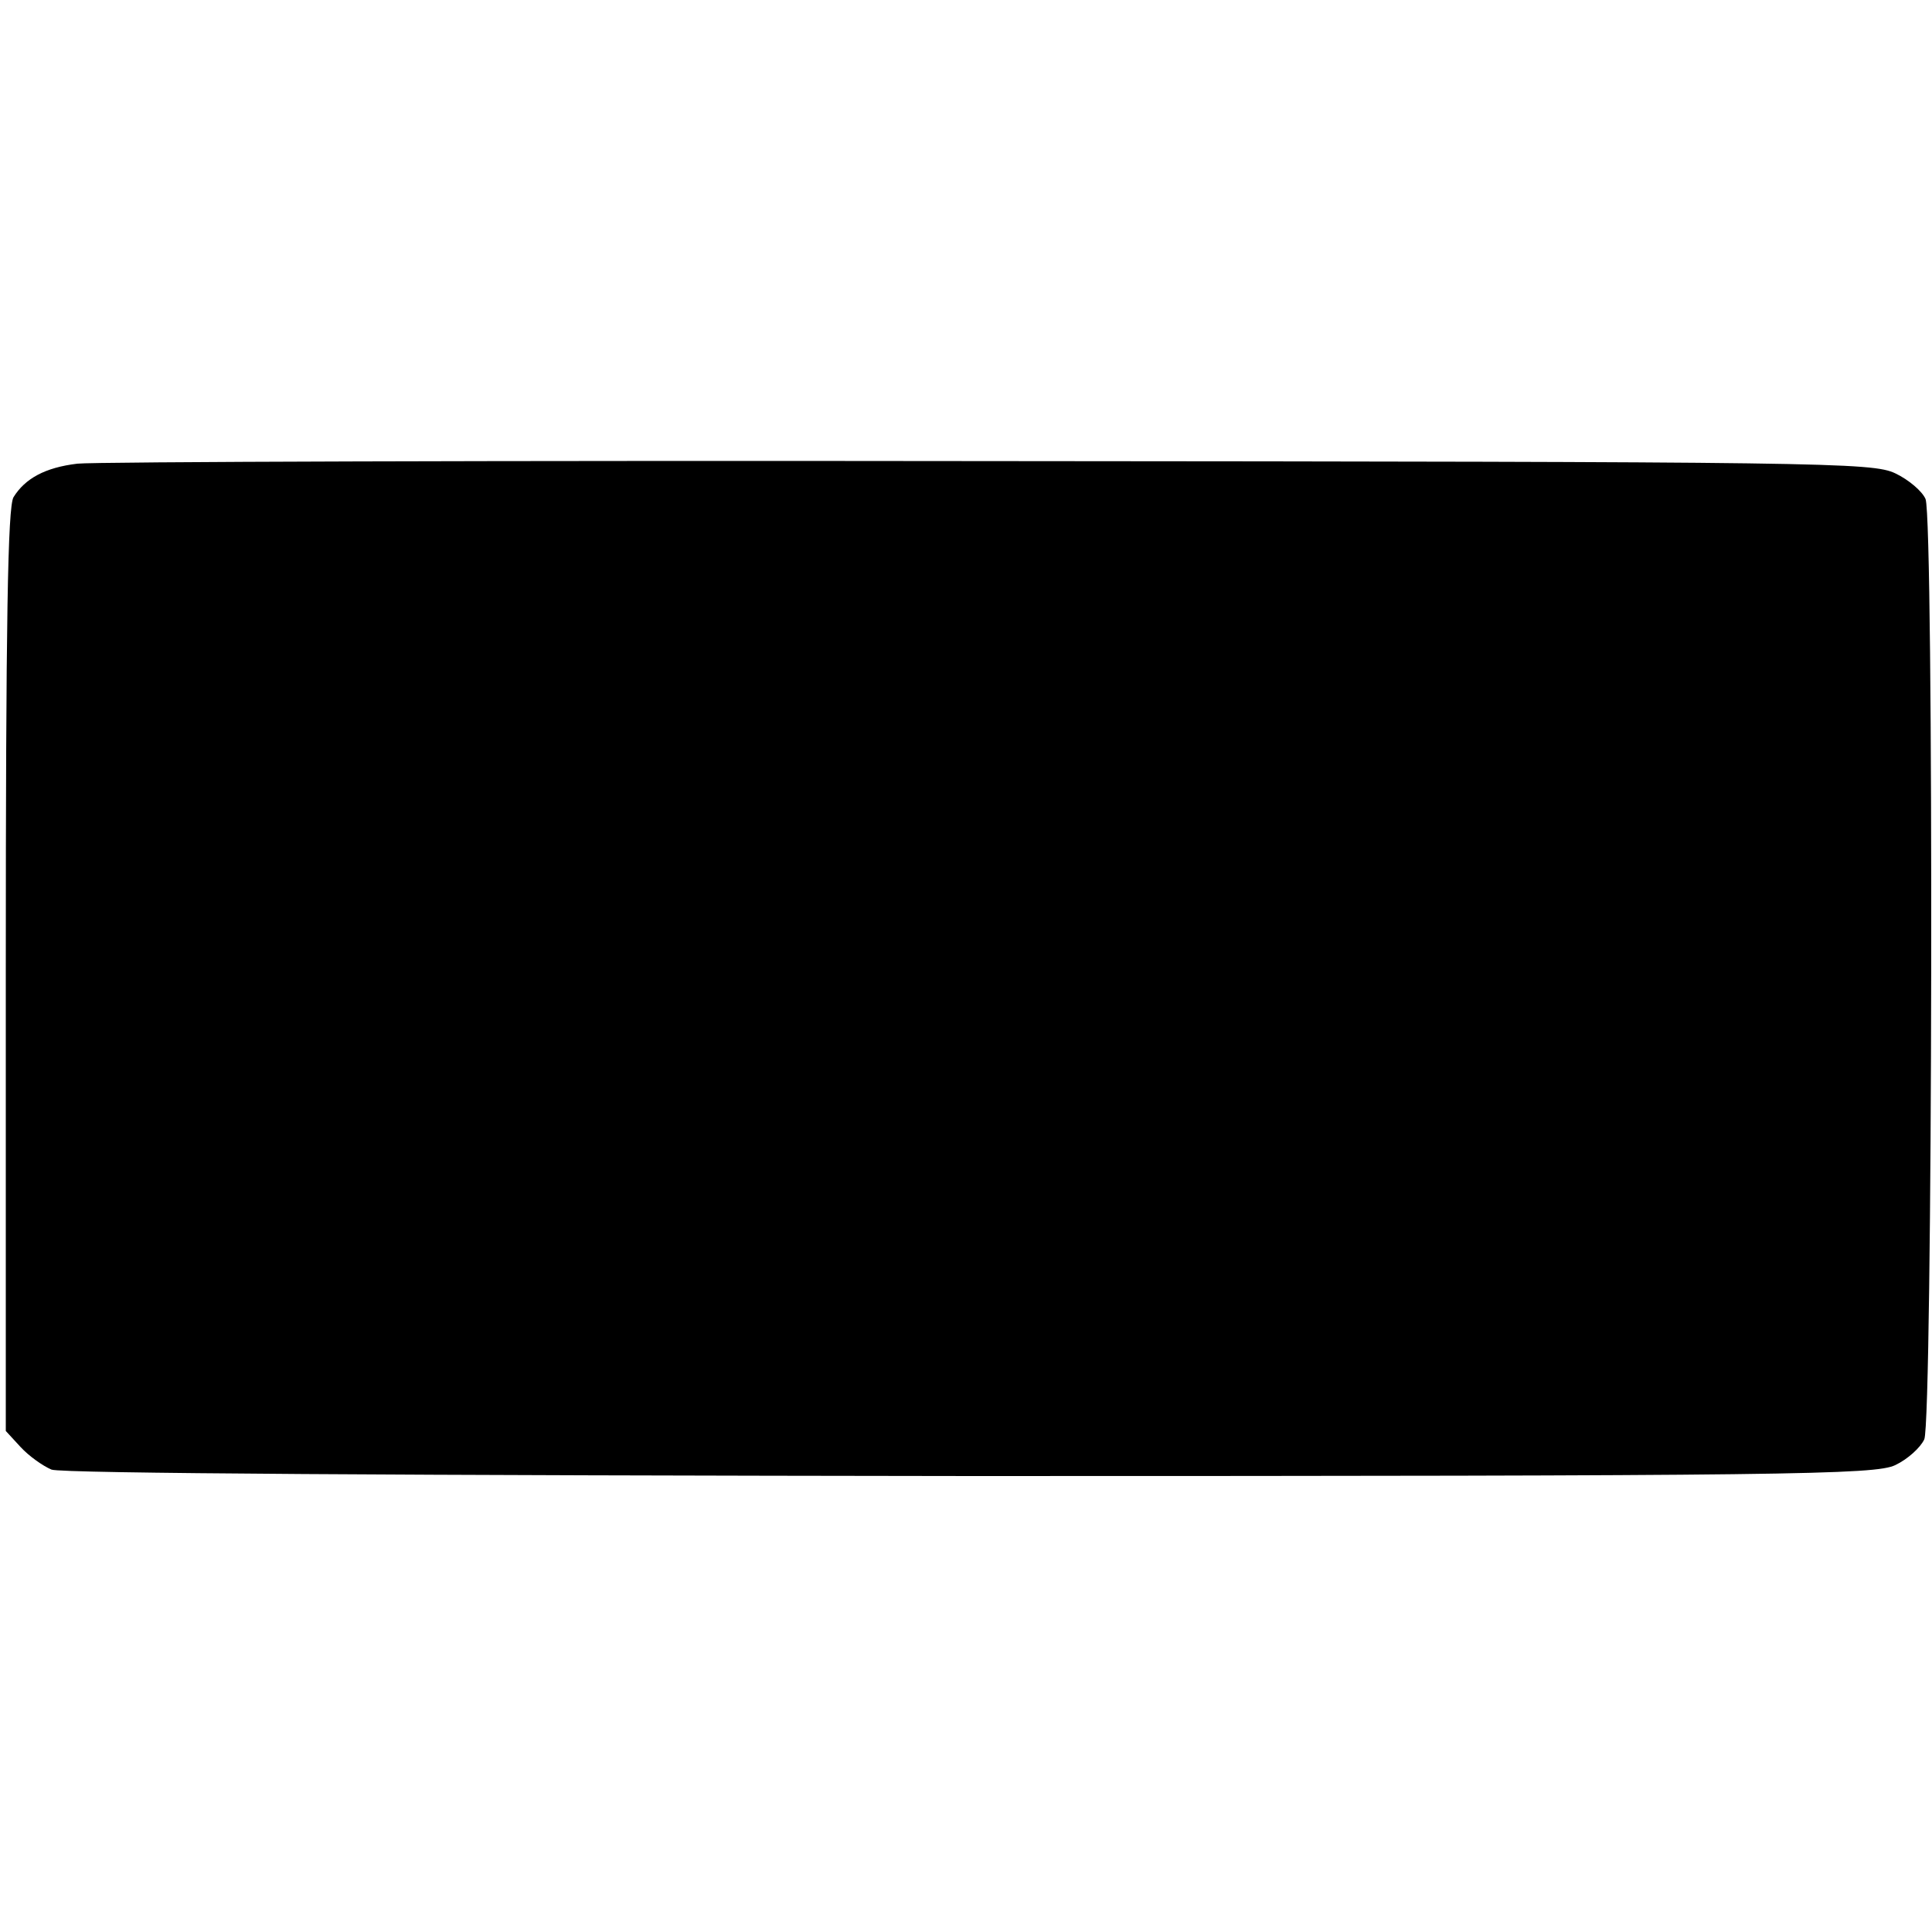
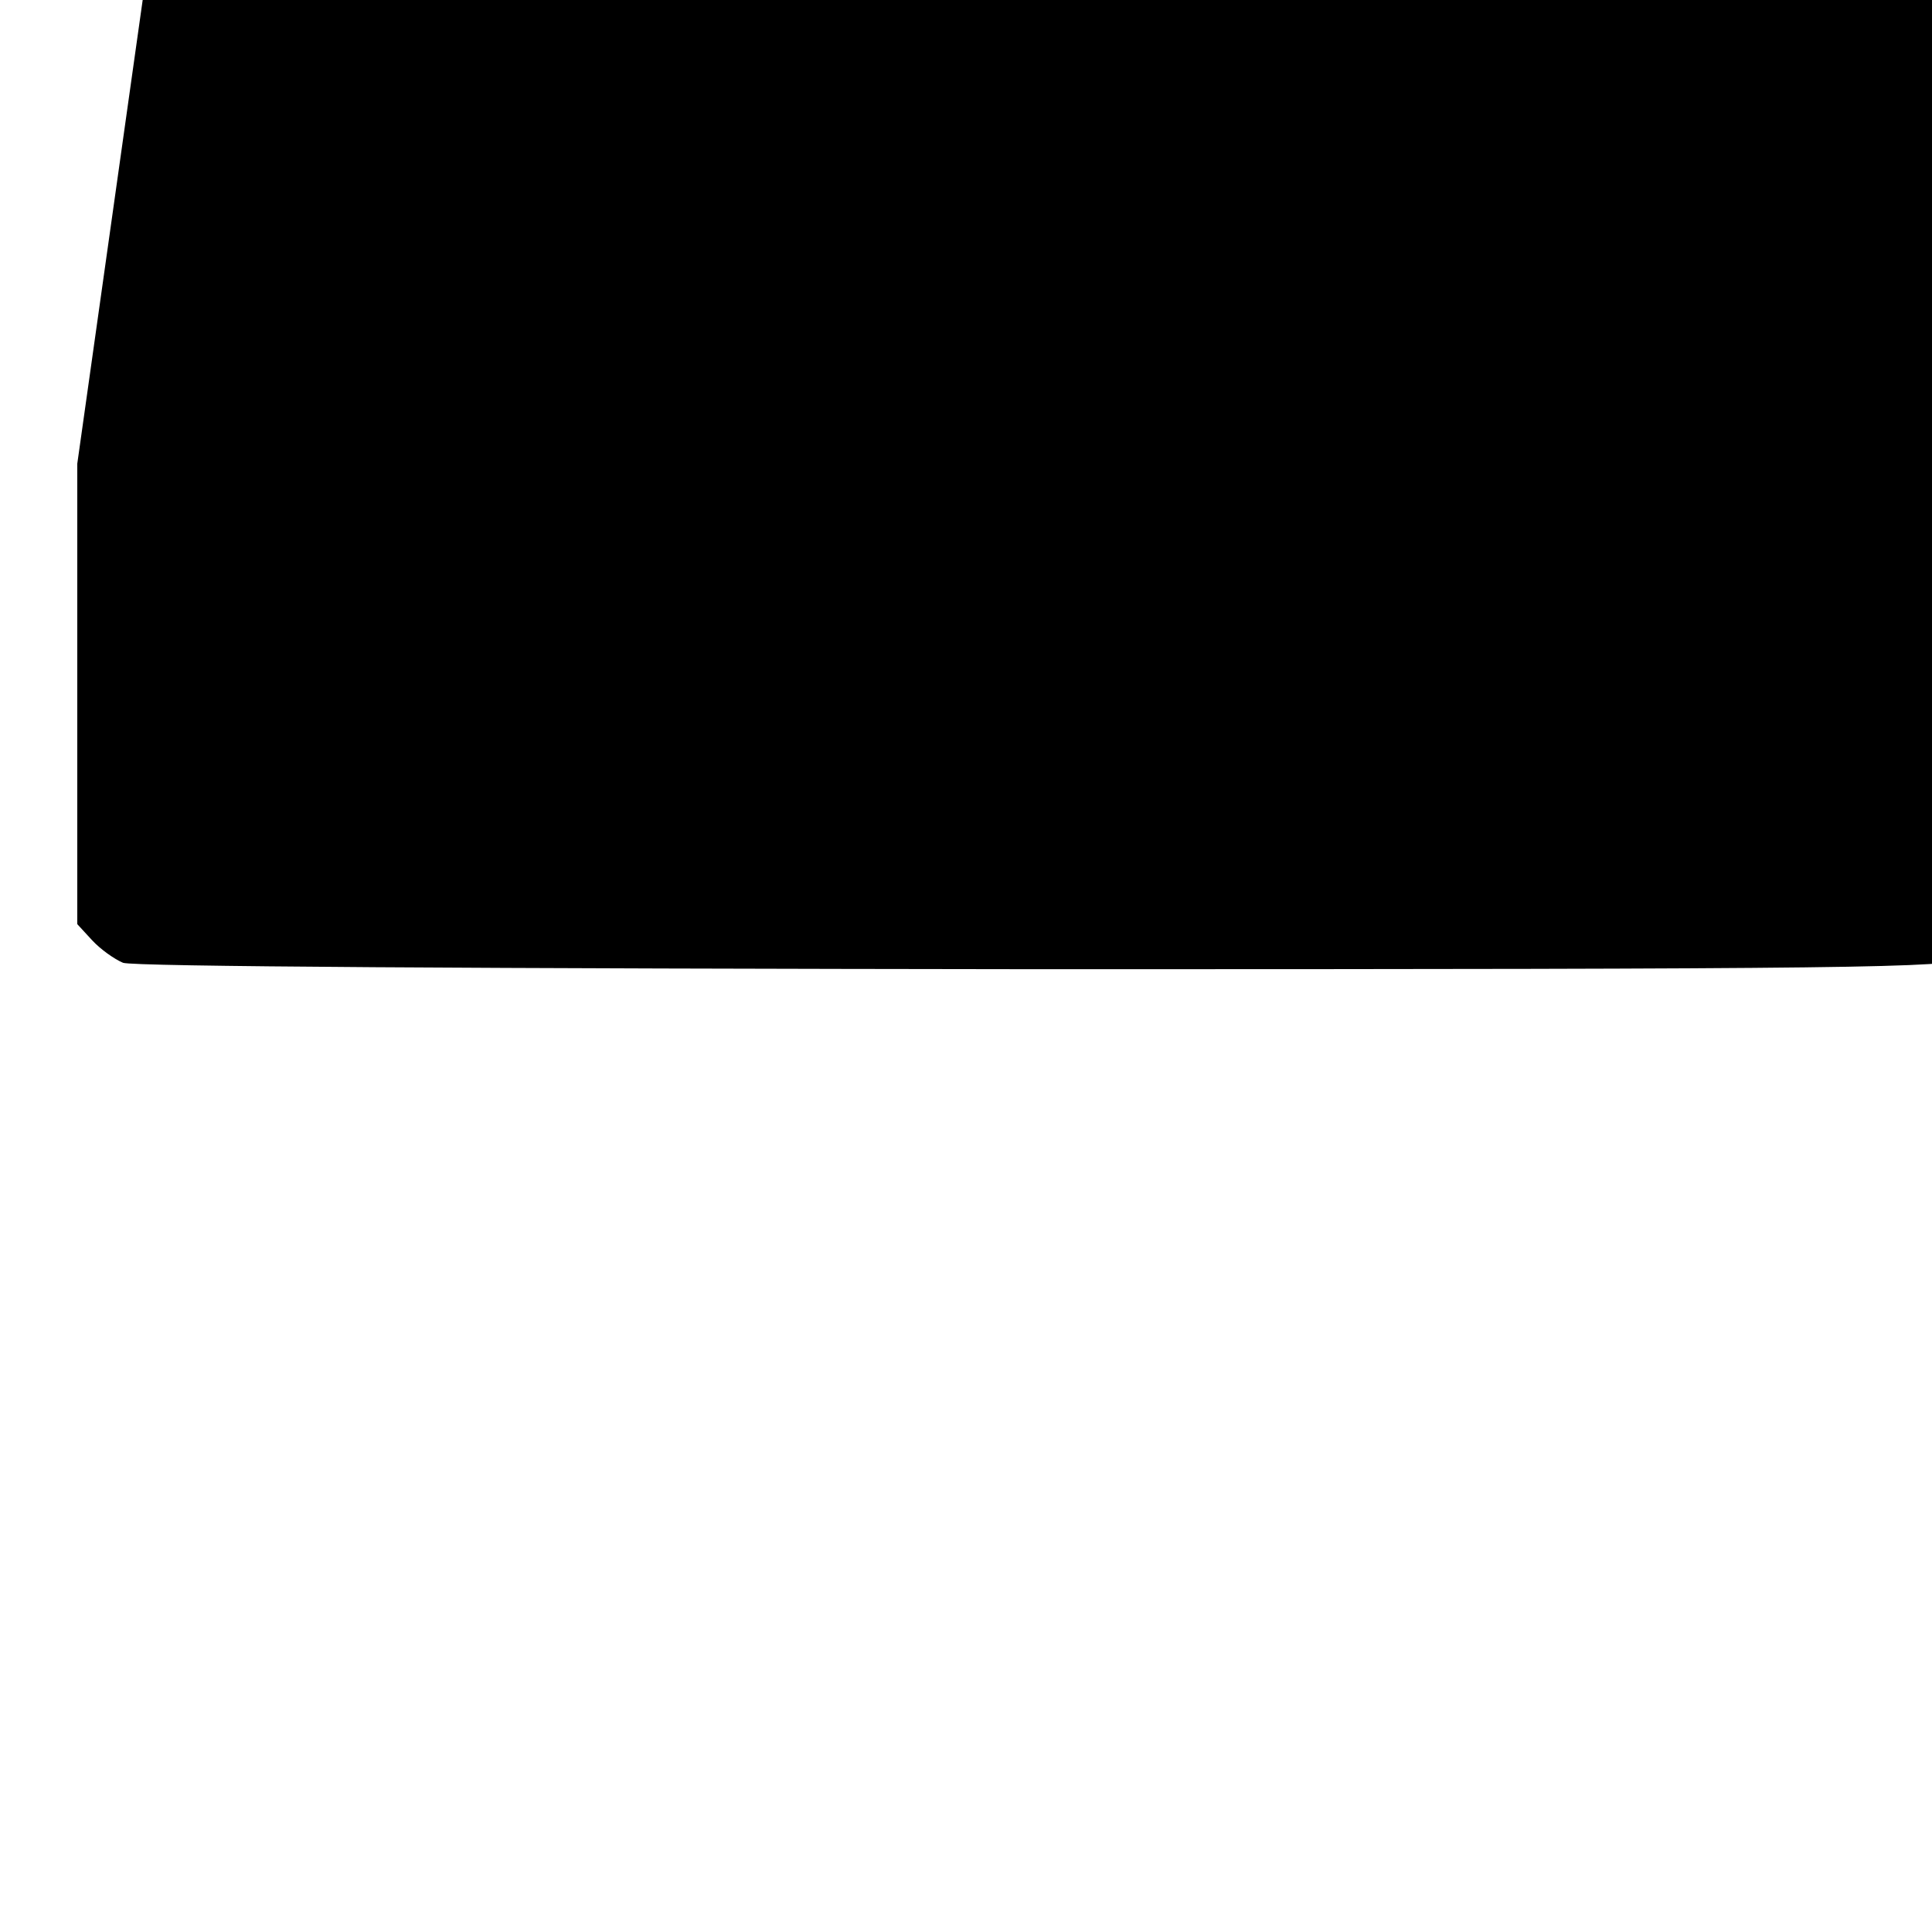
<svg xmlns="http://www.w3.org/2000/svg" version="1.0" width="300pt" height="300pt" viewBox="0 0 300 300" preserveAspectRatio="xMidYMid meet">
  <g transform="translate(0,300) scale(0.1,-0.1)" fill="#000000" stroke="none">
-     <path d="M120 2280 c-50 -6 -81 -23 -99 -52 -9 -15 -12 -191 -12 -735 l0 -715 23 -25 c13 -14 34 -29 48 -35 16 -6 550 -9 1427 -10 1275 0 1405 2 1436 17 19 9 39 27 45 40 13 29 15 1425 2 1460 -5 12 -26 30 -47 40 -36 17 -106 18 -1408 19 -753 1 -1390 -1 -1415 -4z" />
+     <path d="M120 2280 l0 -715 23 -25 c13 -14 34 -29 48 -35 16 -6 550 -9 1427 -10 1275 0 1405 2 1436 17 19 9 39 27 45 40 13 29 15 1425 2 1460 -5 12 -26 30 -47 40 -36 17 -106 18 -1408 19 -753 1 -1390 -1 -1415 -4z" />
  </g>
</svg>